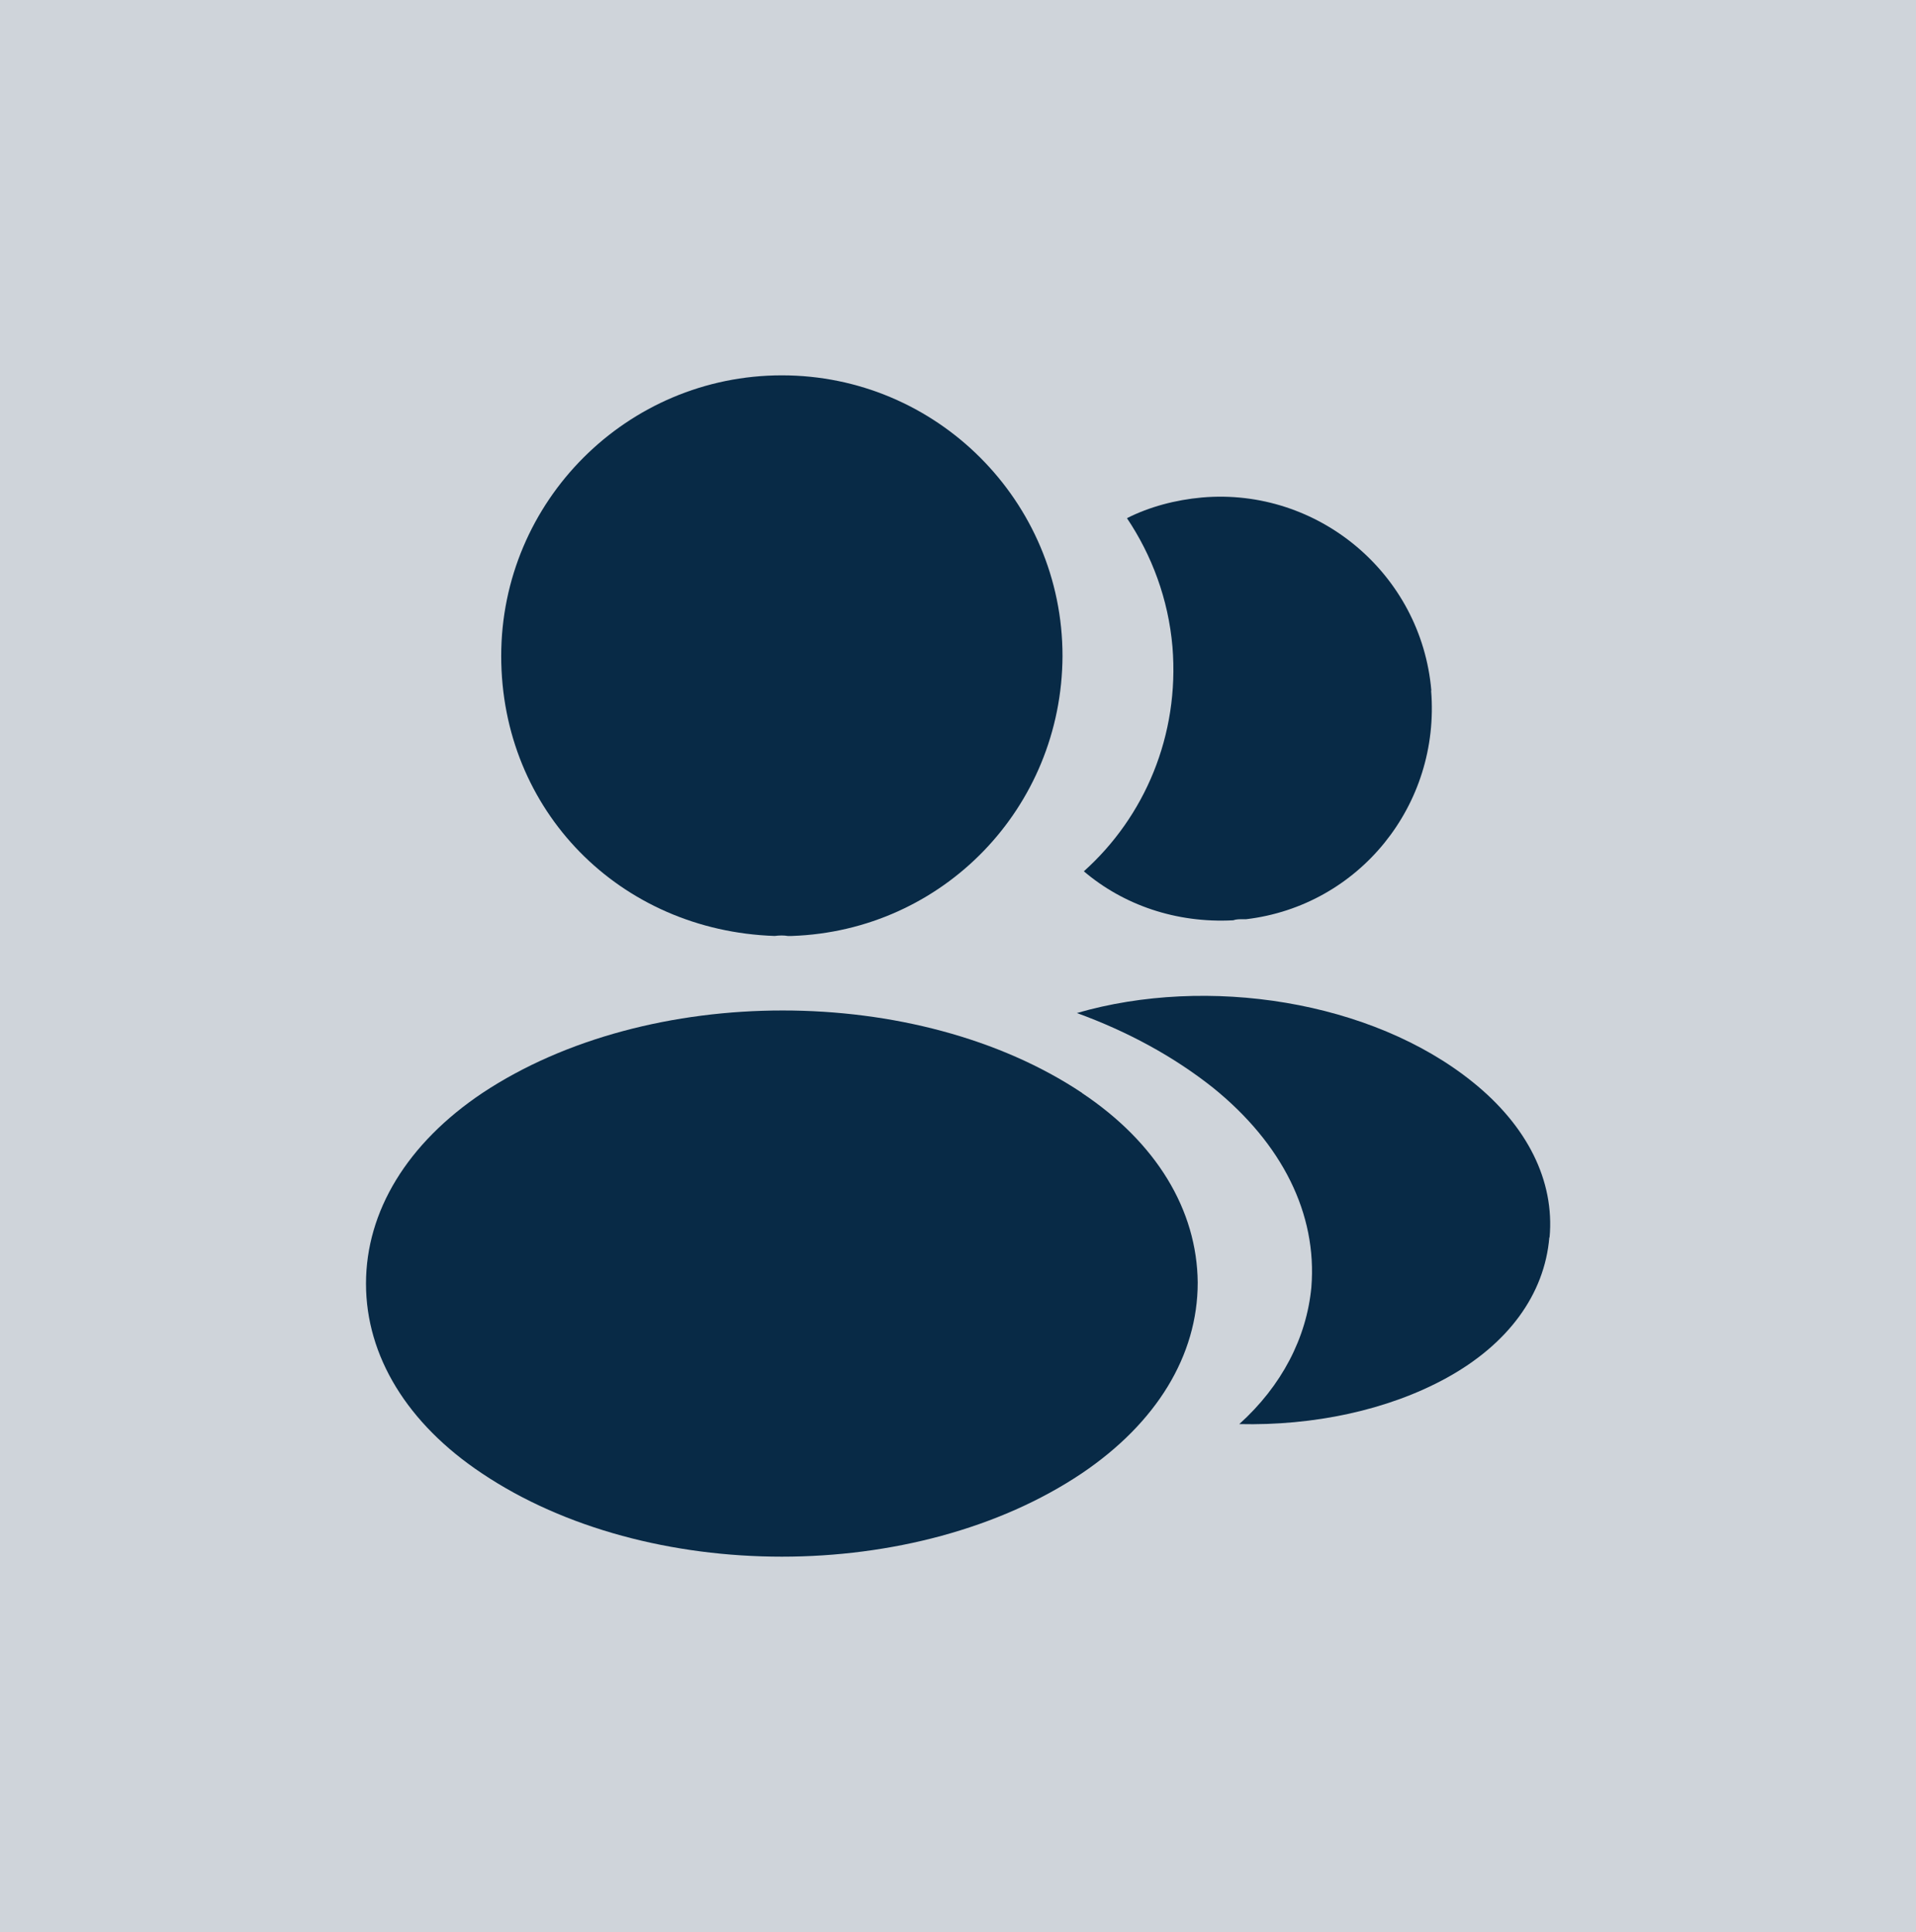
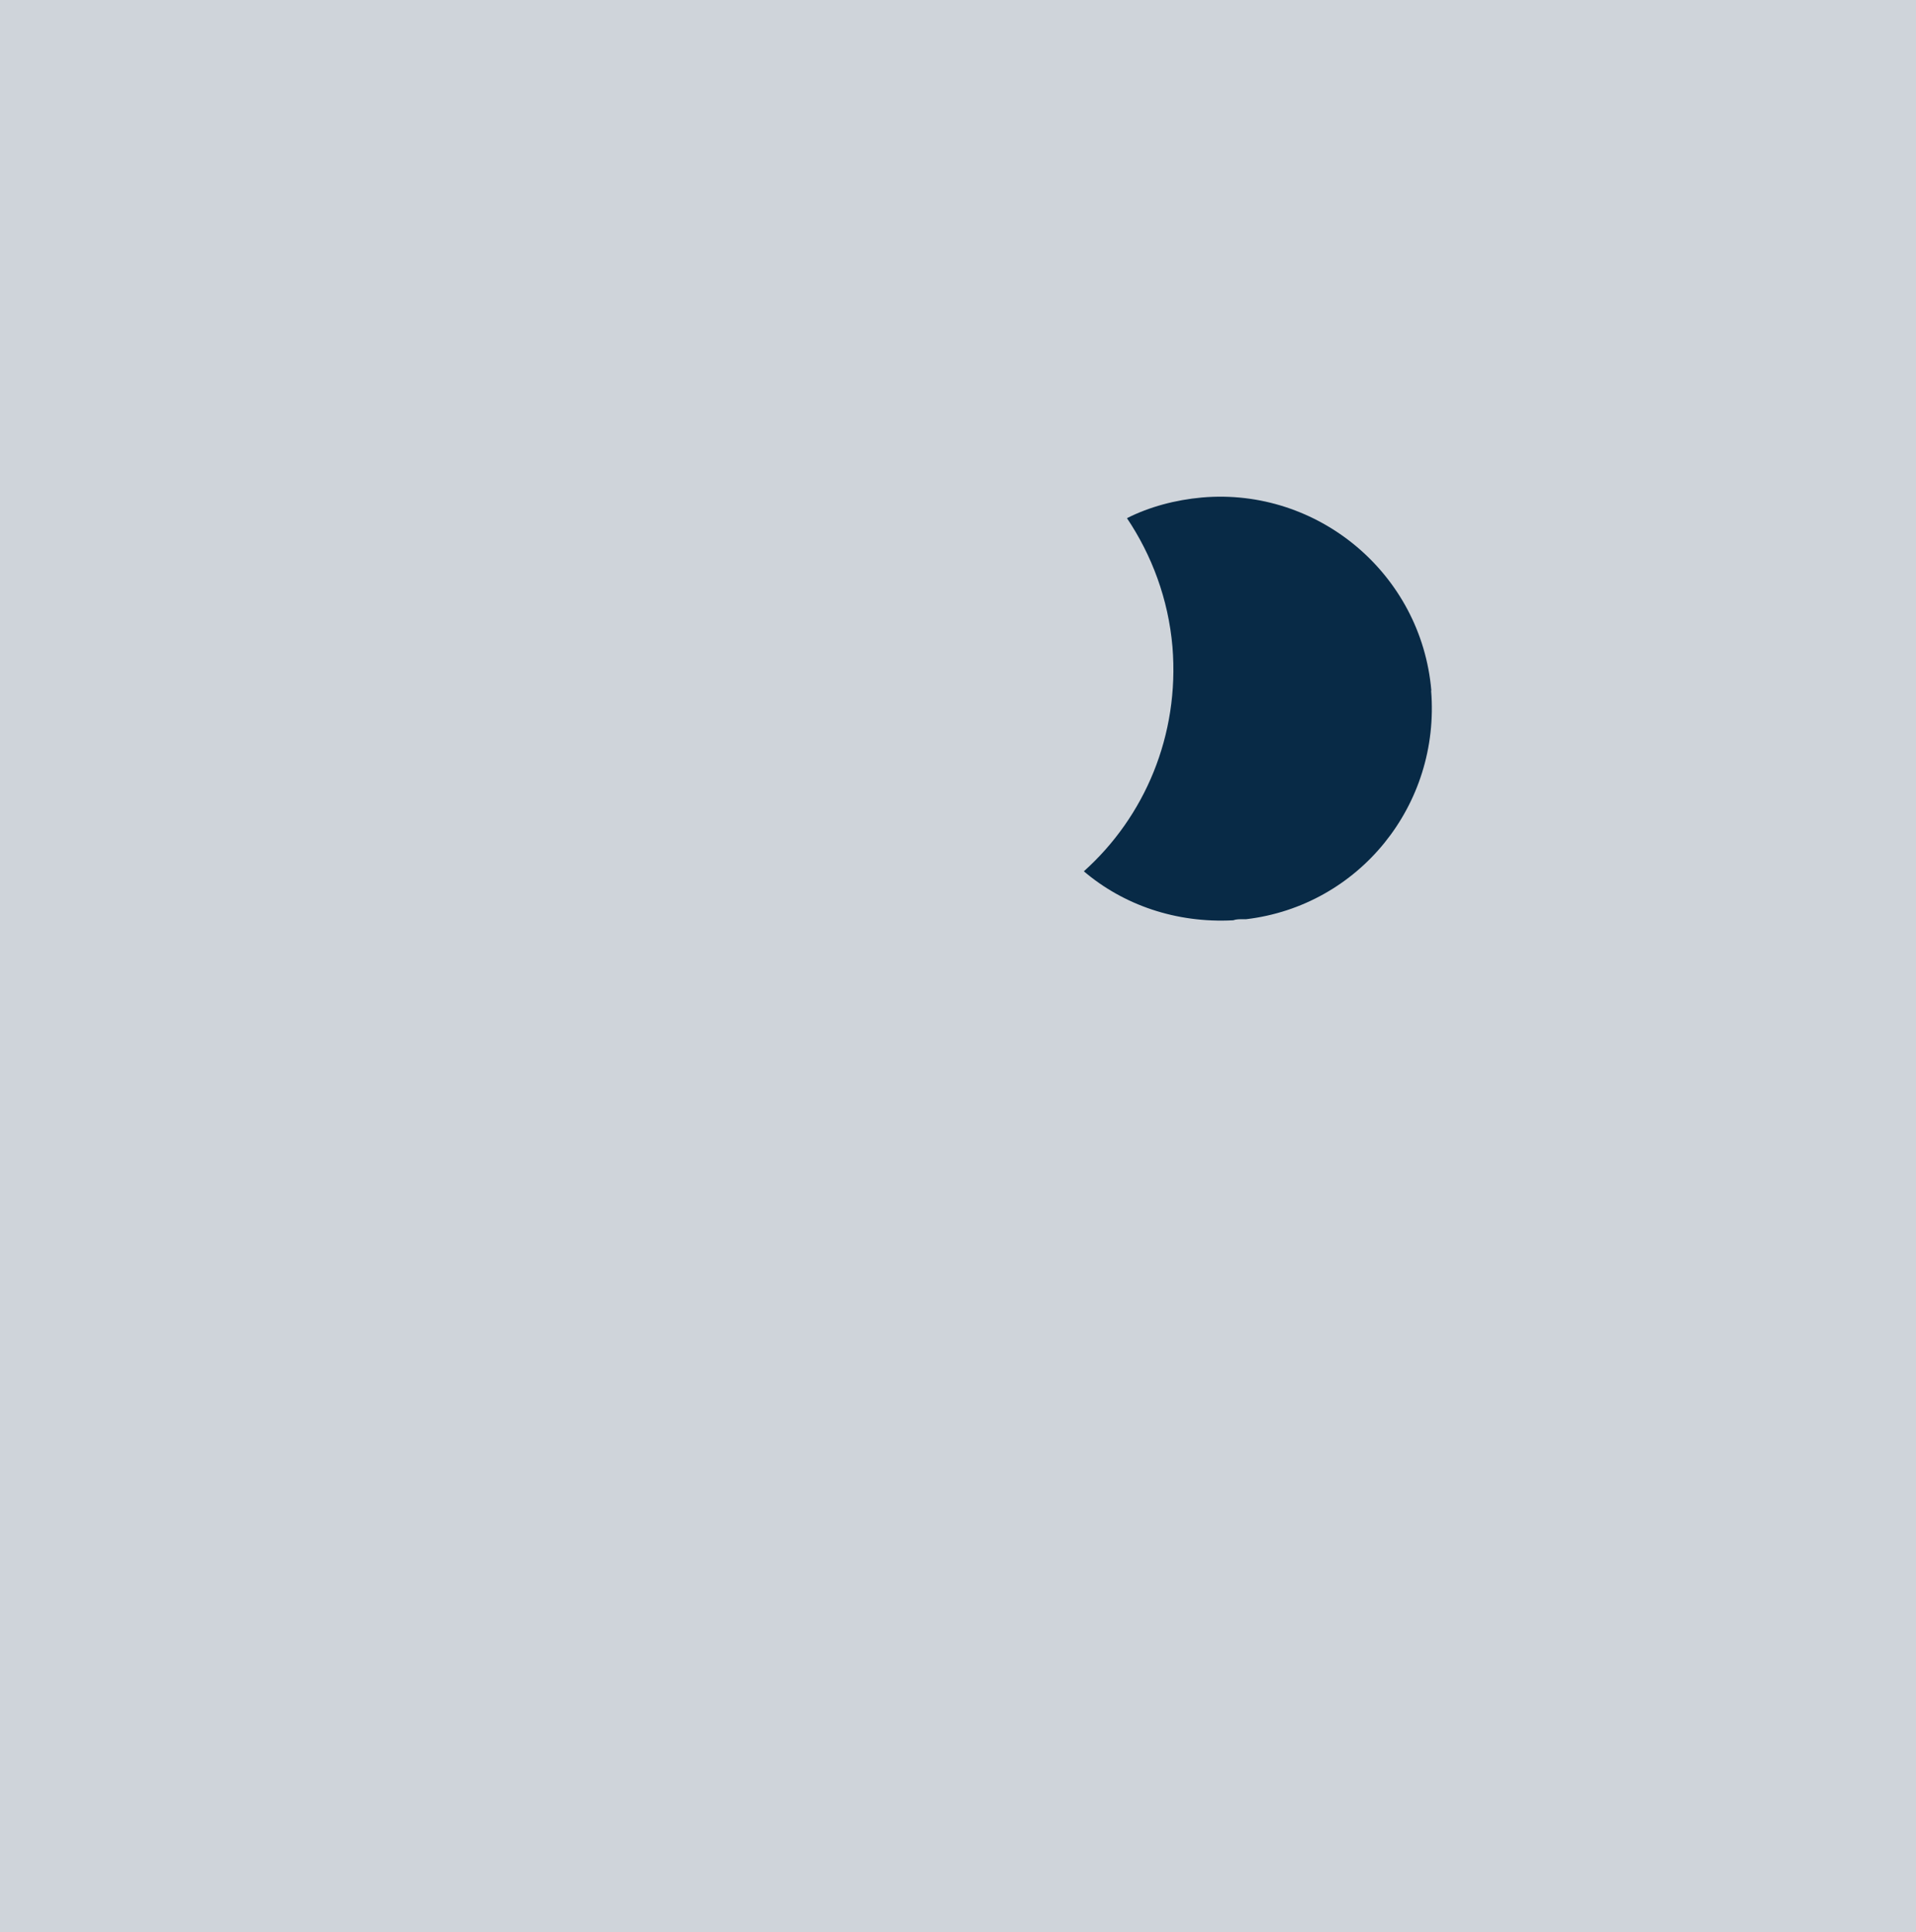
<svg xmlns="http://www.w3.org/2000/svg" id="b" viewBox="0 0 88 88.74">
  <g id="c">
    <rect width="88" height="88.74" style="fill:#cfd4da;" />
-     <path d="M35.91,17.24c-7.11,0-12.89,5.78-12.89,12.89s5.45,12.62,12.56,12.86c.22-.03.43-.03.6,0h.19c6.95-.24,12.4-5.89,12.43-12.86,0-7.11-5.78-12.89-12.89-12.89Z" style="fill:#082a46;" />
-     <path d="M49.7,50.2c-7.57-5.05-19.92-5.05-27.54,0-3.45,2.31-5.35,5.43-5.35,8.76s1.9,6.43,5.32,8.71c3.8,2.55,8.79,3.83,13.78,3.83s9.98-1.28,13.78-3.83c3.42-2.31,5.32-5.4,5.32-8.76-.03-3.34-1.9-6.43-5.32-8.71Z" style="fill:#082a46;" />
    <path d="M65.73,31.72c.43,5.26-3.31,9.88-8.49,10.5h-.14c-.16,0-.33,0-.46.05-2.63.14-5.05-.71-6.86-2.25,2.79-2.5,4.4-6.24,4.07-10.31-.19-2.2-.95-4.21-2.09-5.91,1.03-.52,2.22-.84,3.45-.95,5.32-.46,10.07,3.5,10.53,8.87Z" style="fill:#082a46;" />
-     <path d="M71.16,56.83c-.22,2.63-1.9,4.91-4.72,6.46-2.71,1.49-6.13,2.2-9.52,2.12,1.95-1.76,3.09-3.96,3.31-6.29.27-3.36-1.33-6.59-4.53-9.17-1.82-1.44-3.93-2.58-6.24-3.42,6-1.74,13.54-.57,18.18,3.17,2.5,2.01,3.77,4.53,3.53,7.14Z" style="fill:#082a46;" />
  </g>
</svg>